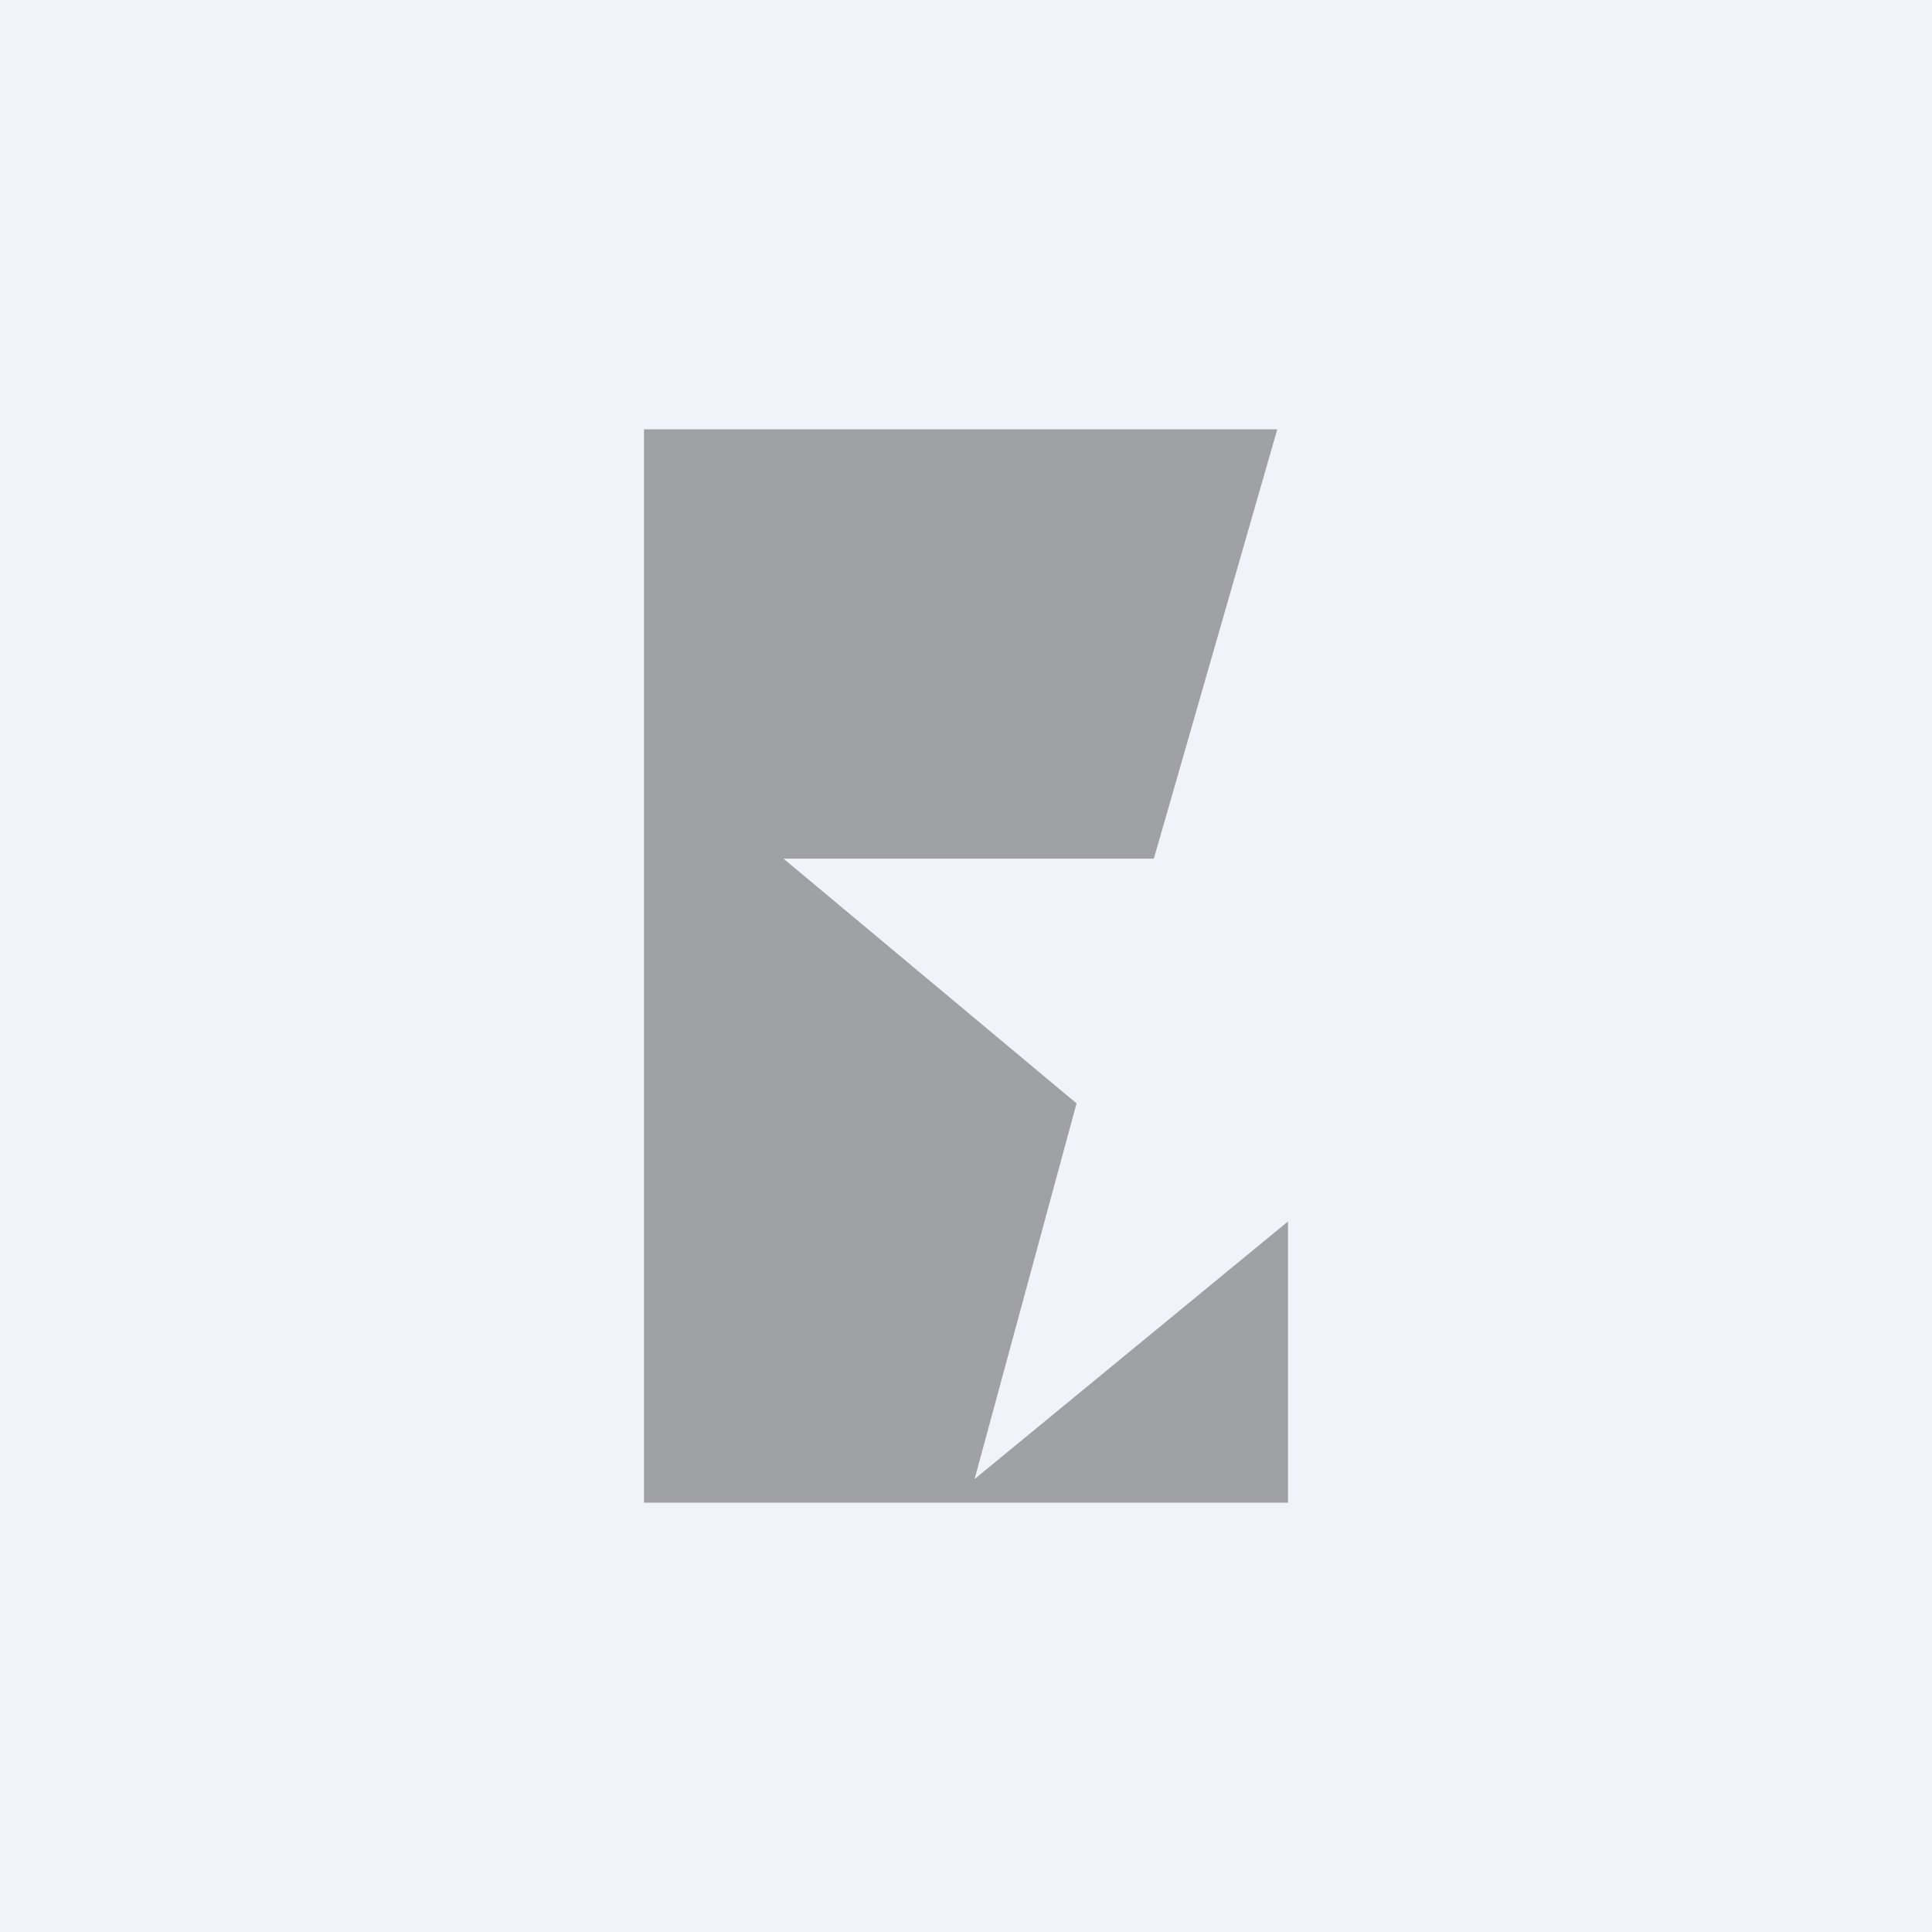
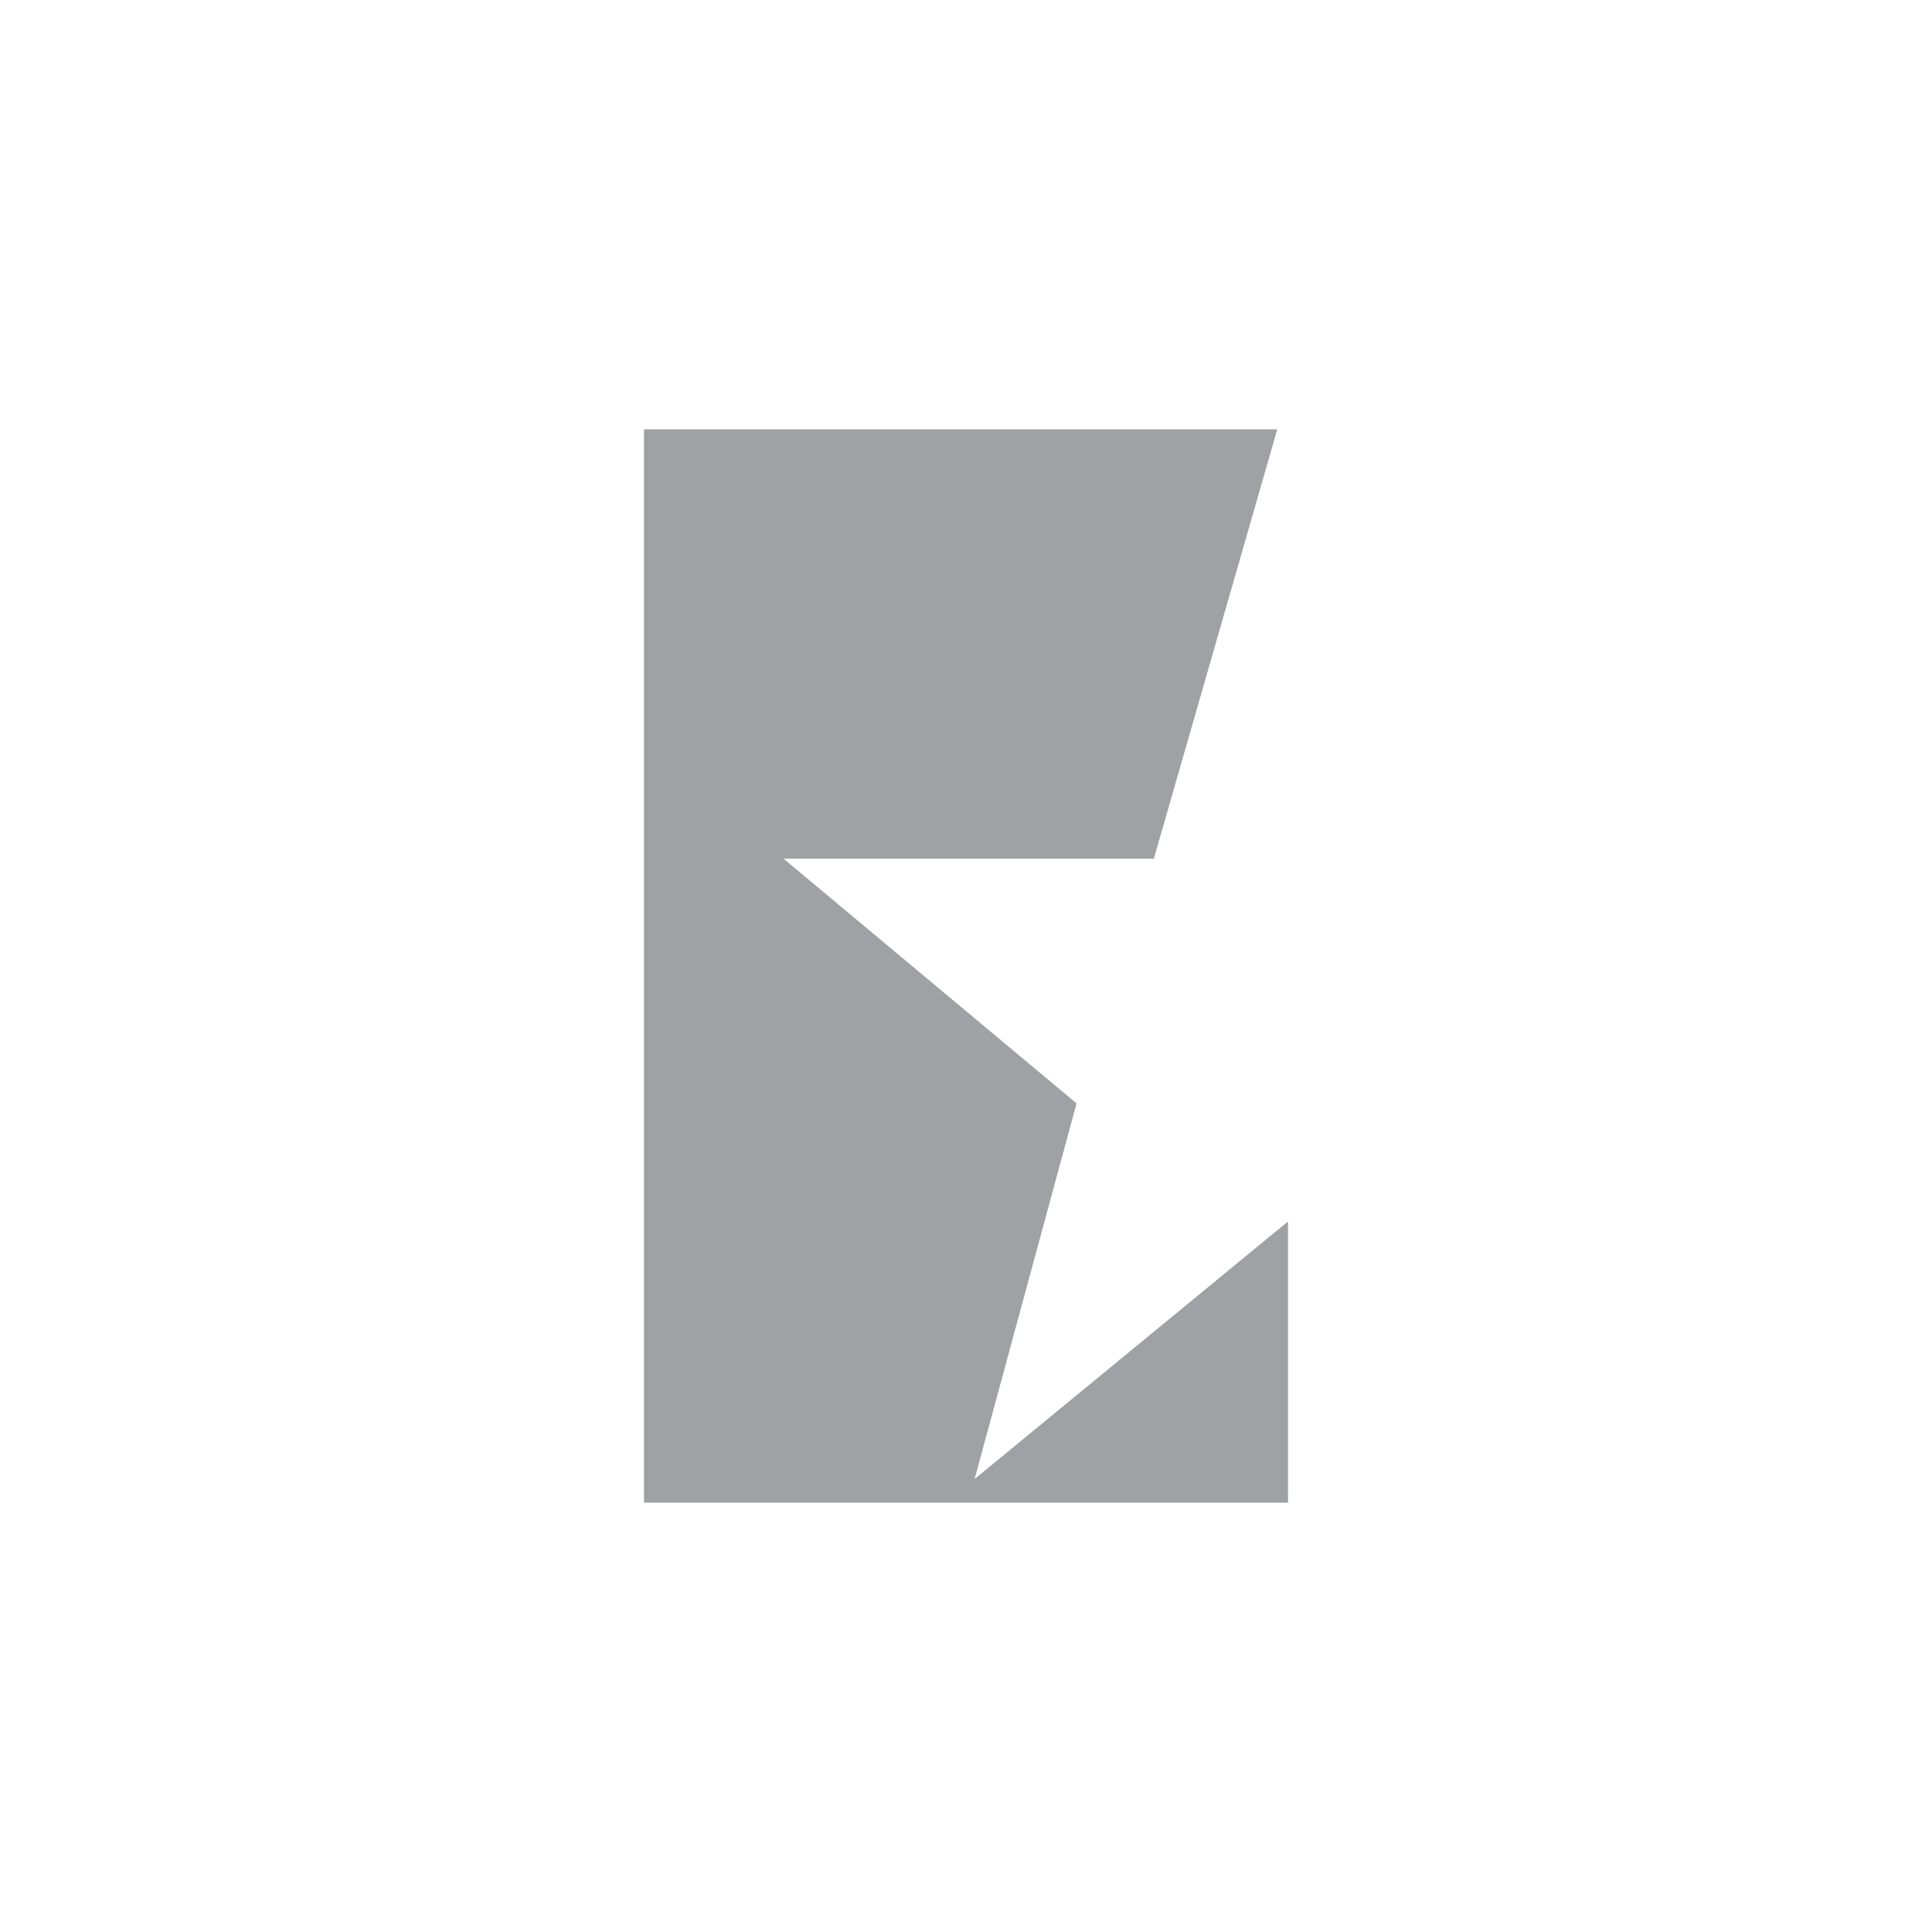
<svg xmlns="http://www.w3.org/2000/svg" width="18" height="18" viewBox="0 0 18 18">
-   <path fill="#F0F3FA" d="M0 0h18v18H0z" />
  <path d="M6 4h5.9l-1.15 4H7.3l2.73 2.28-.95 3.5 2.92-2.4V14H6V4z" fill="#9FA1A4" />
</svg>